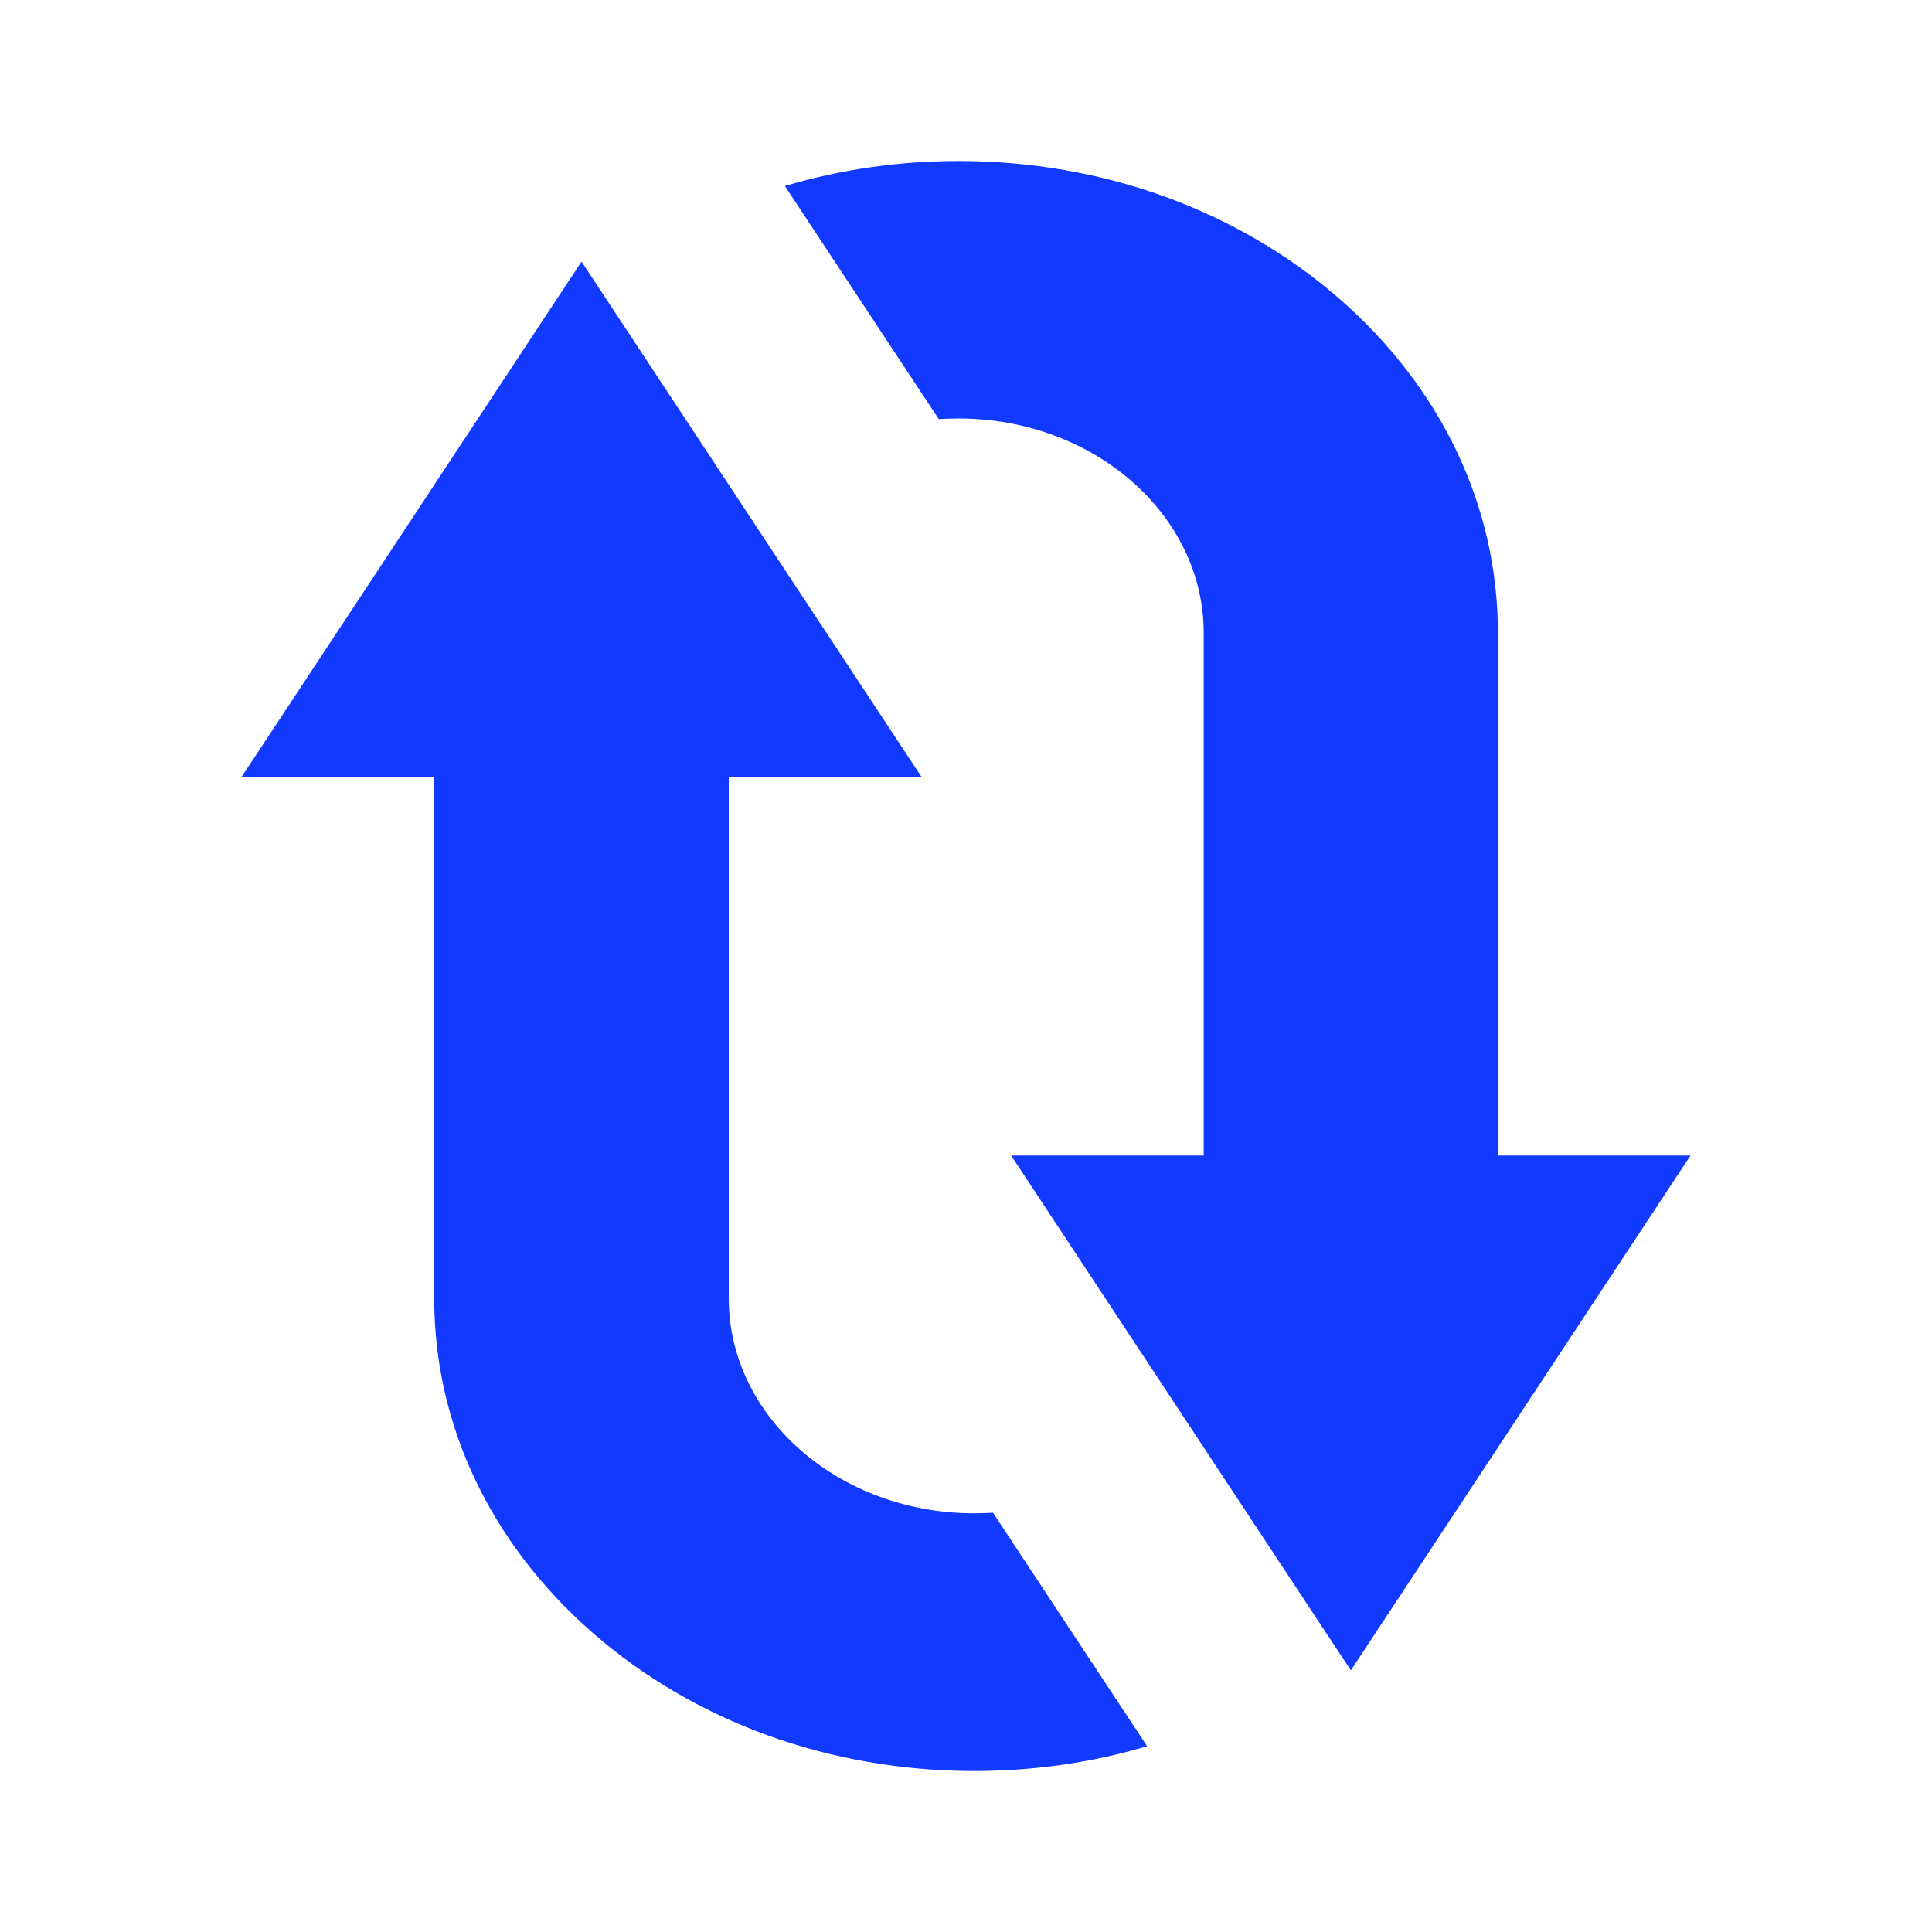
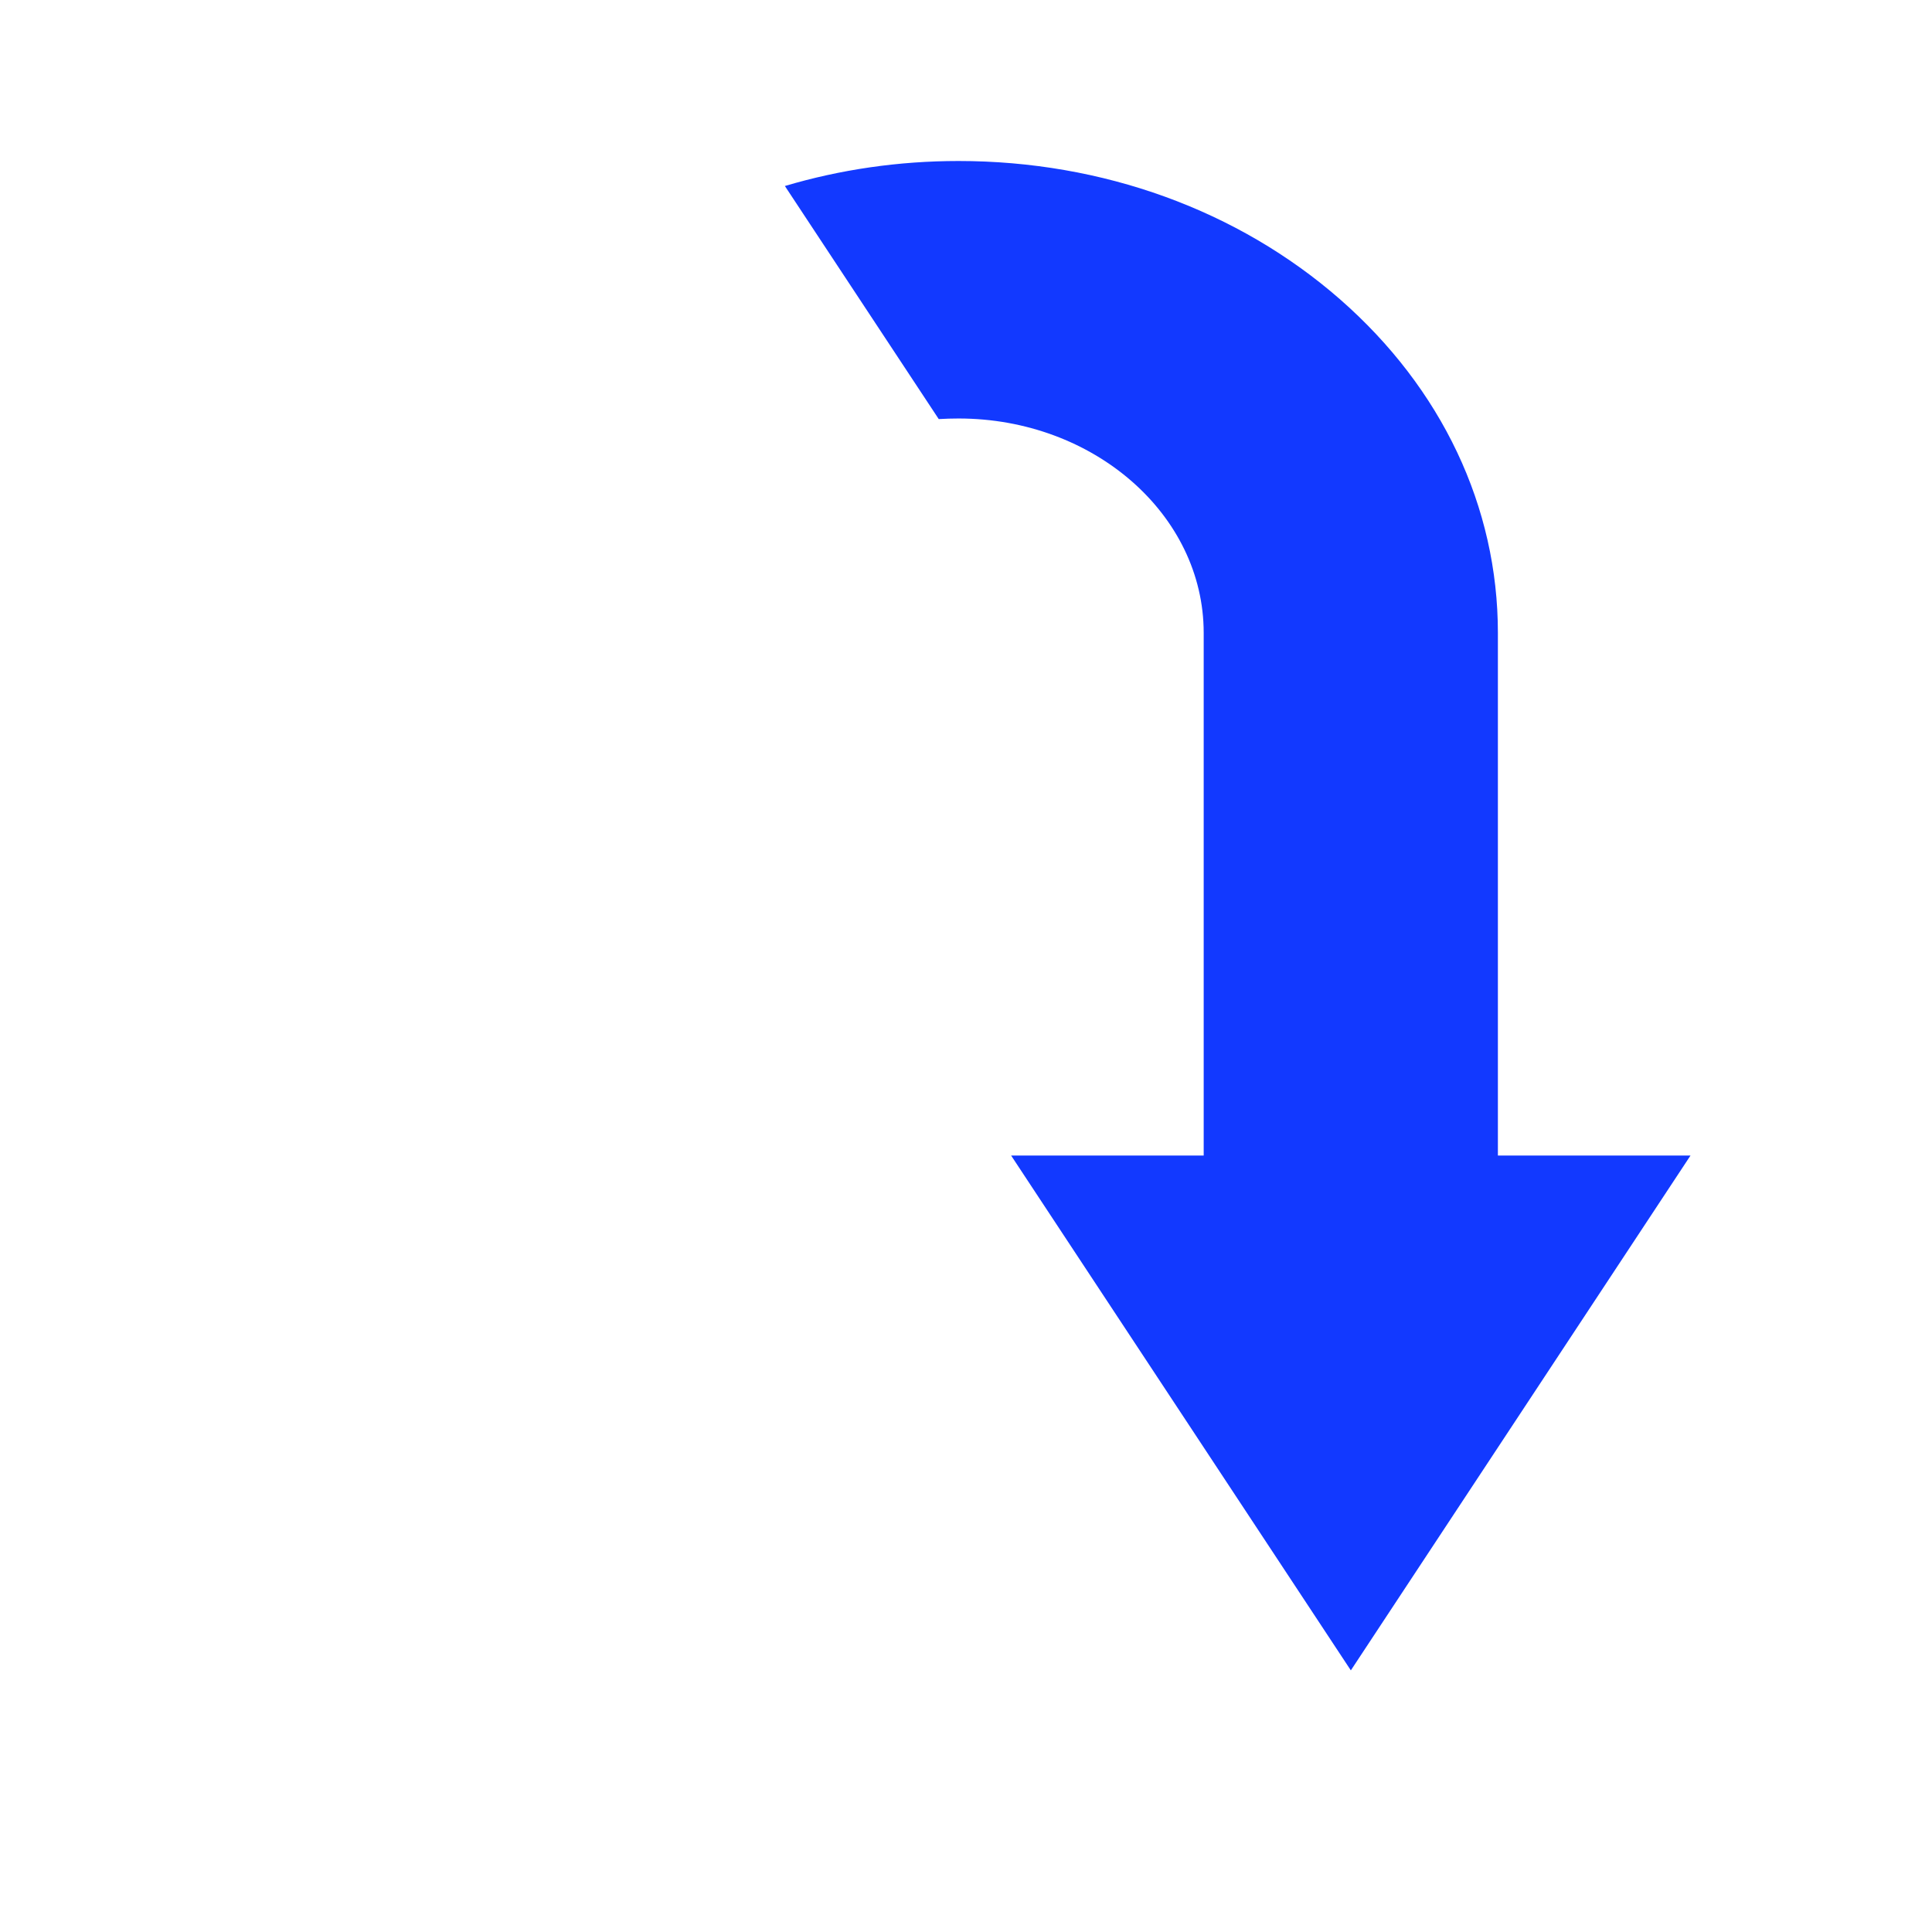
<svg xmlns="http://www.w3.org/2000/svg" width="36" height="36" viewBox="0 0 36 36" fill="none">
-   <path d="M21.375 32.538L18.503 28.187C18.387 28.194 18.271 28.198 18.154 28.198C15.632 28.198 13.58 26.403 13.58 24.197V14.479H17.173L10.836 4.875L4.5 14.479H8.091V24.197C8.091 26.549 9.139 28.758 11.039 30.421C12.94 32.084 15.466 33 18.154 33C19.266 33 20.35 32.843 21.375 32.538Z" fill="#1239FF" />
  <path d="M17.861 7.798C20.38 7.798 22.429 9.59 22.429 11.793V21.532H18.841L25.171 31.125L31.5 21.532H27.911V11.793C27.911 9.444 26.866 7.237 24.968 5.576C23.069 3.916 20.545 3 17.861 3C16.744 3 15.654 3.16 14.625 3.466L17.492 7.809C17.614 7.802 17.737 7.798 17.861 7.798Z" fill="#1239FF" />
</svg>